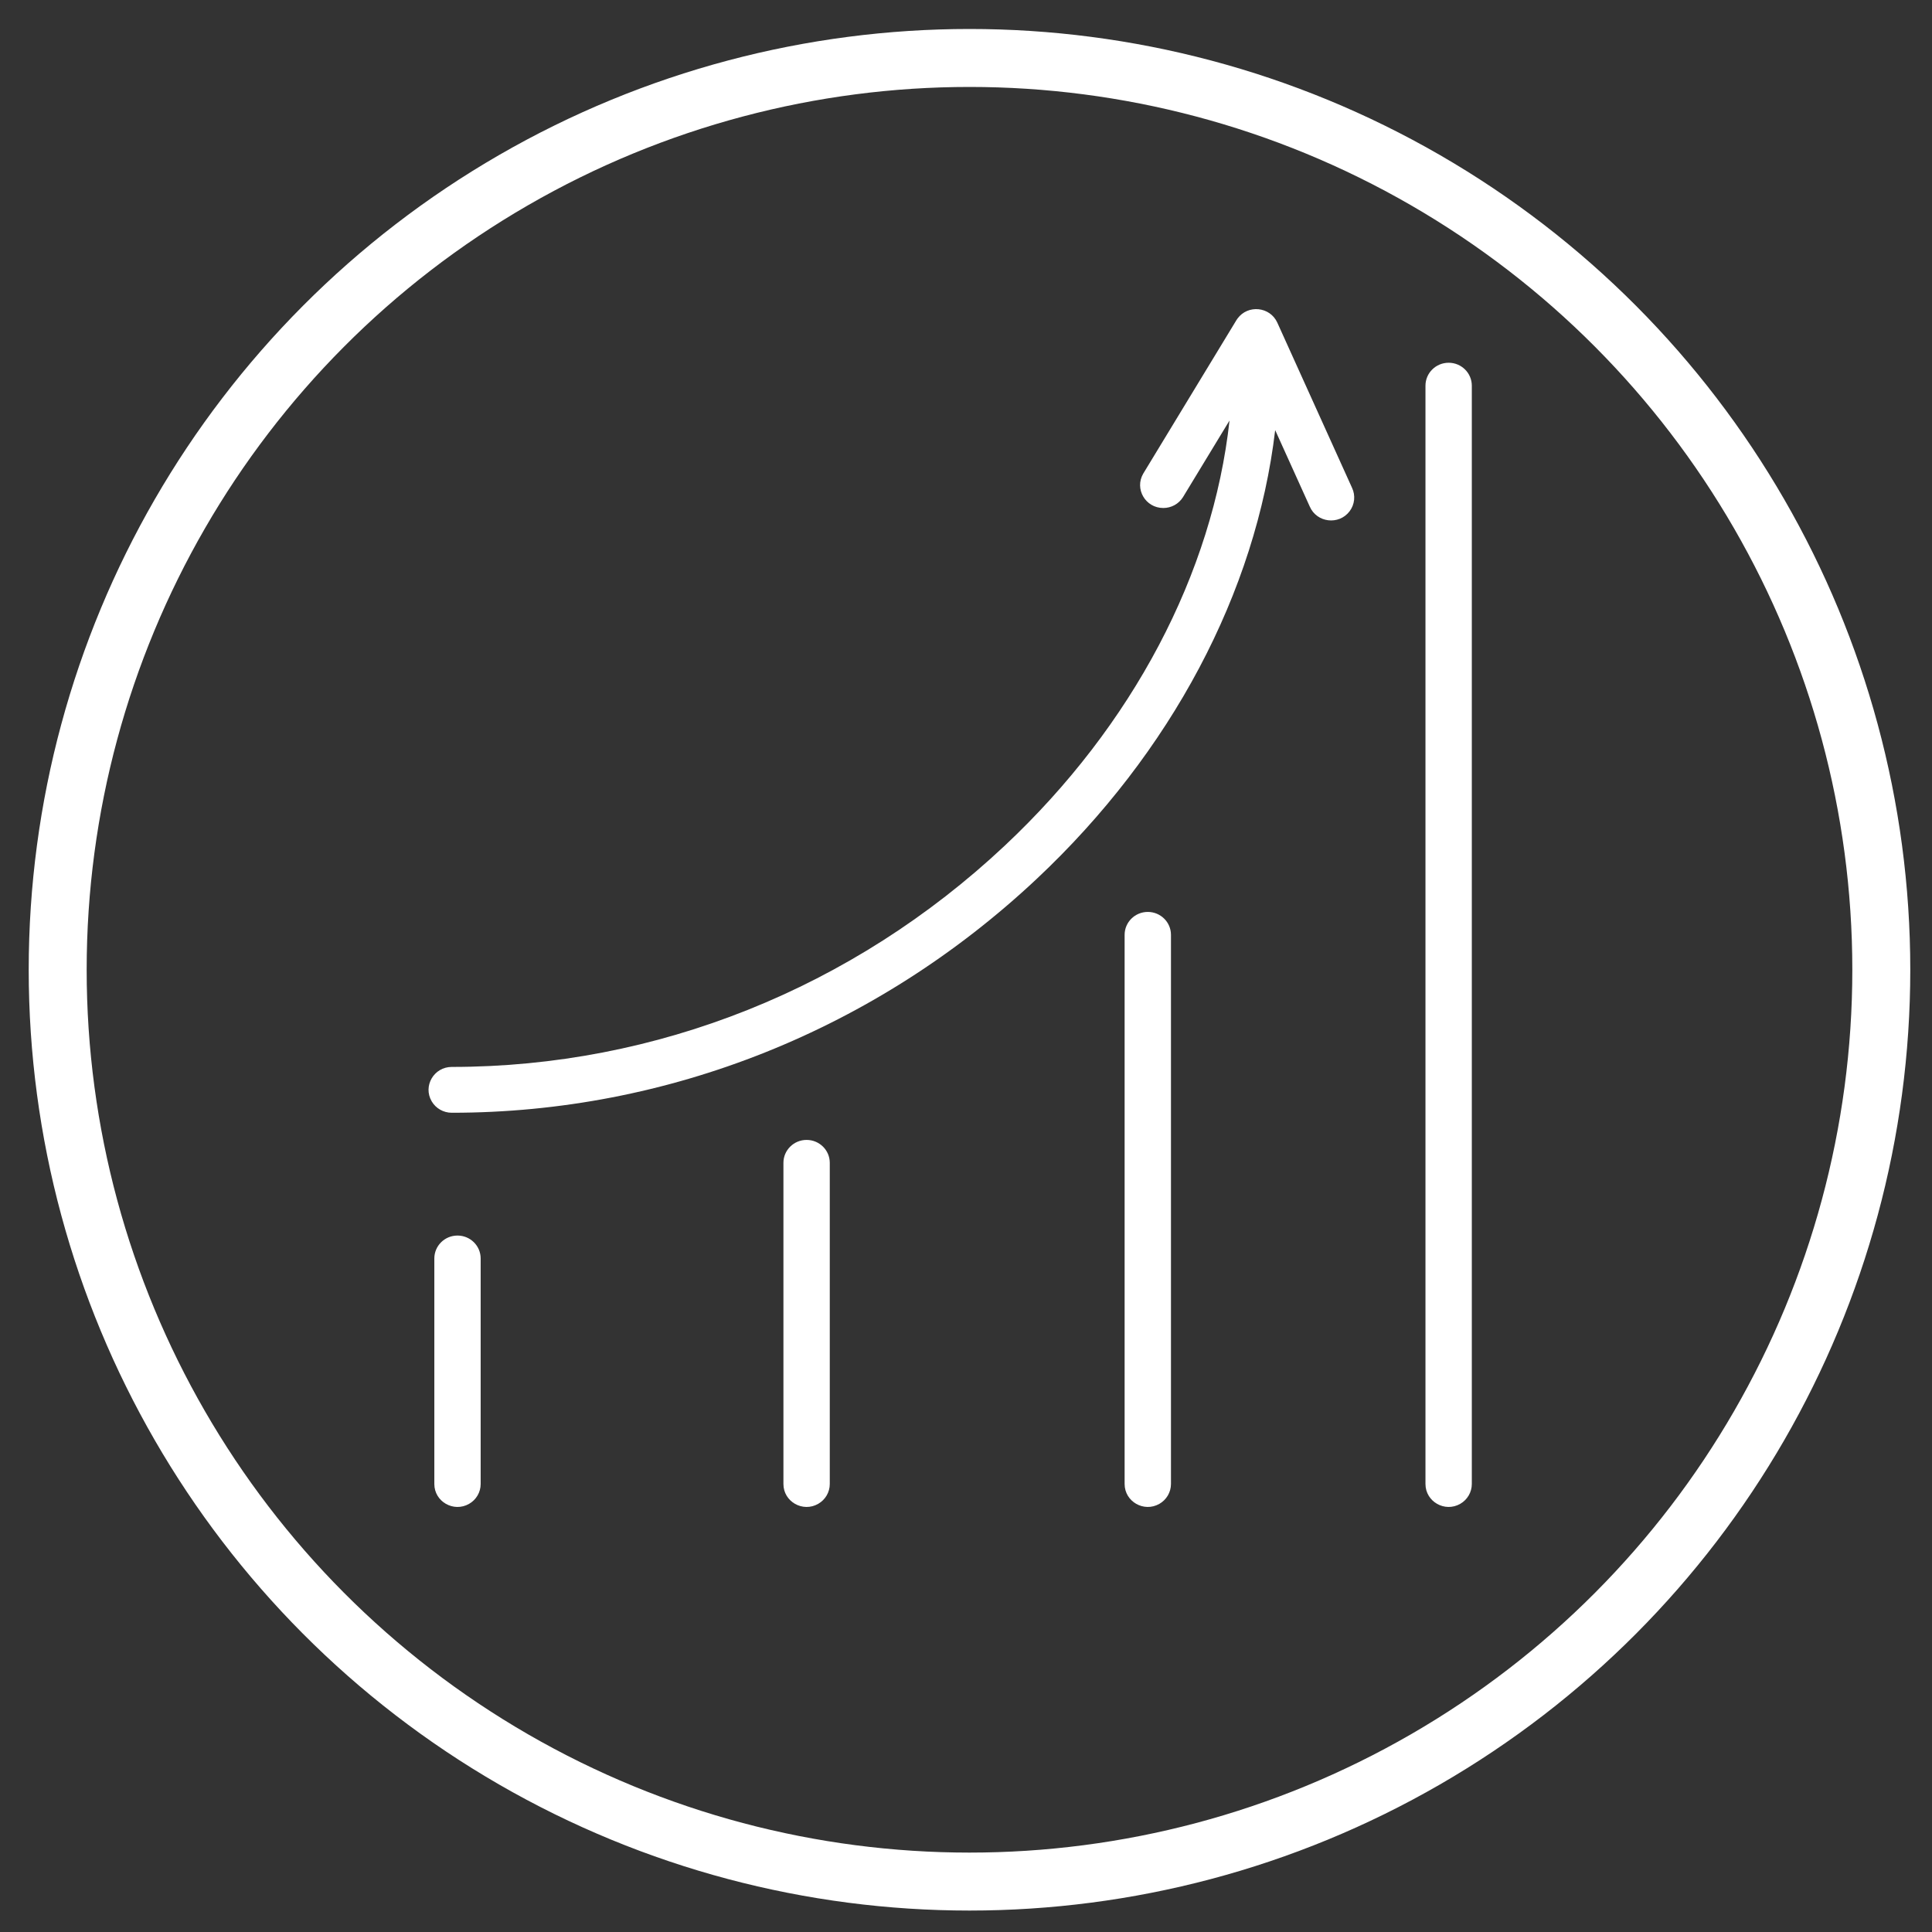
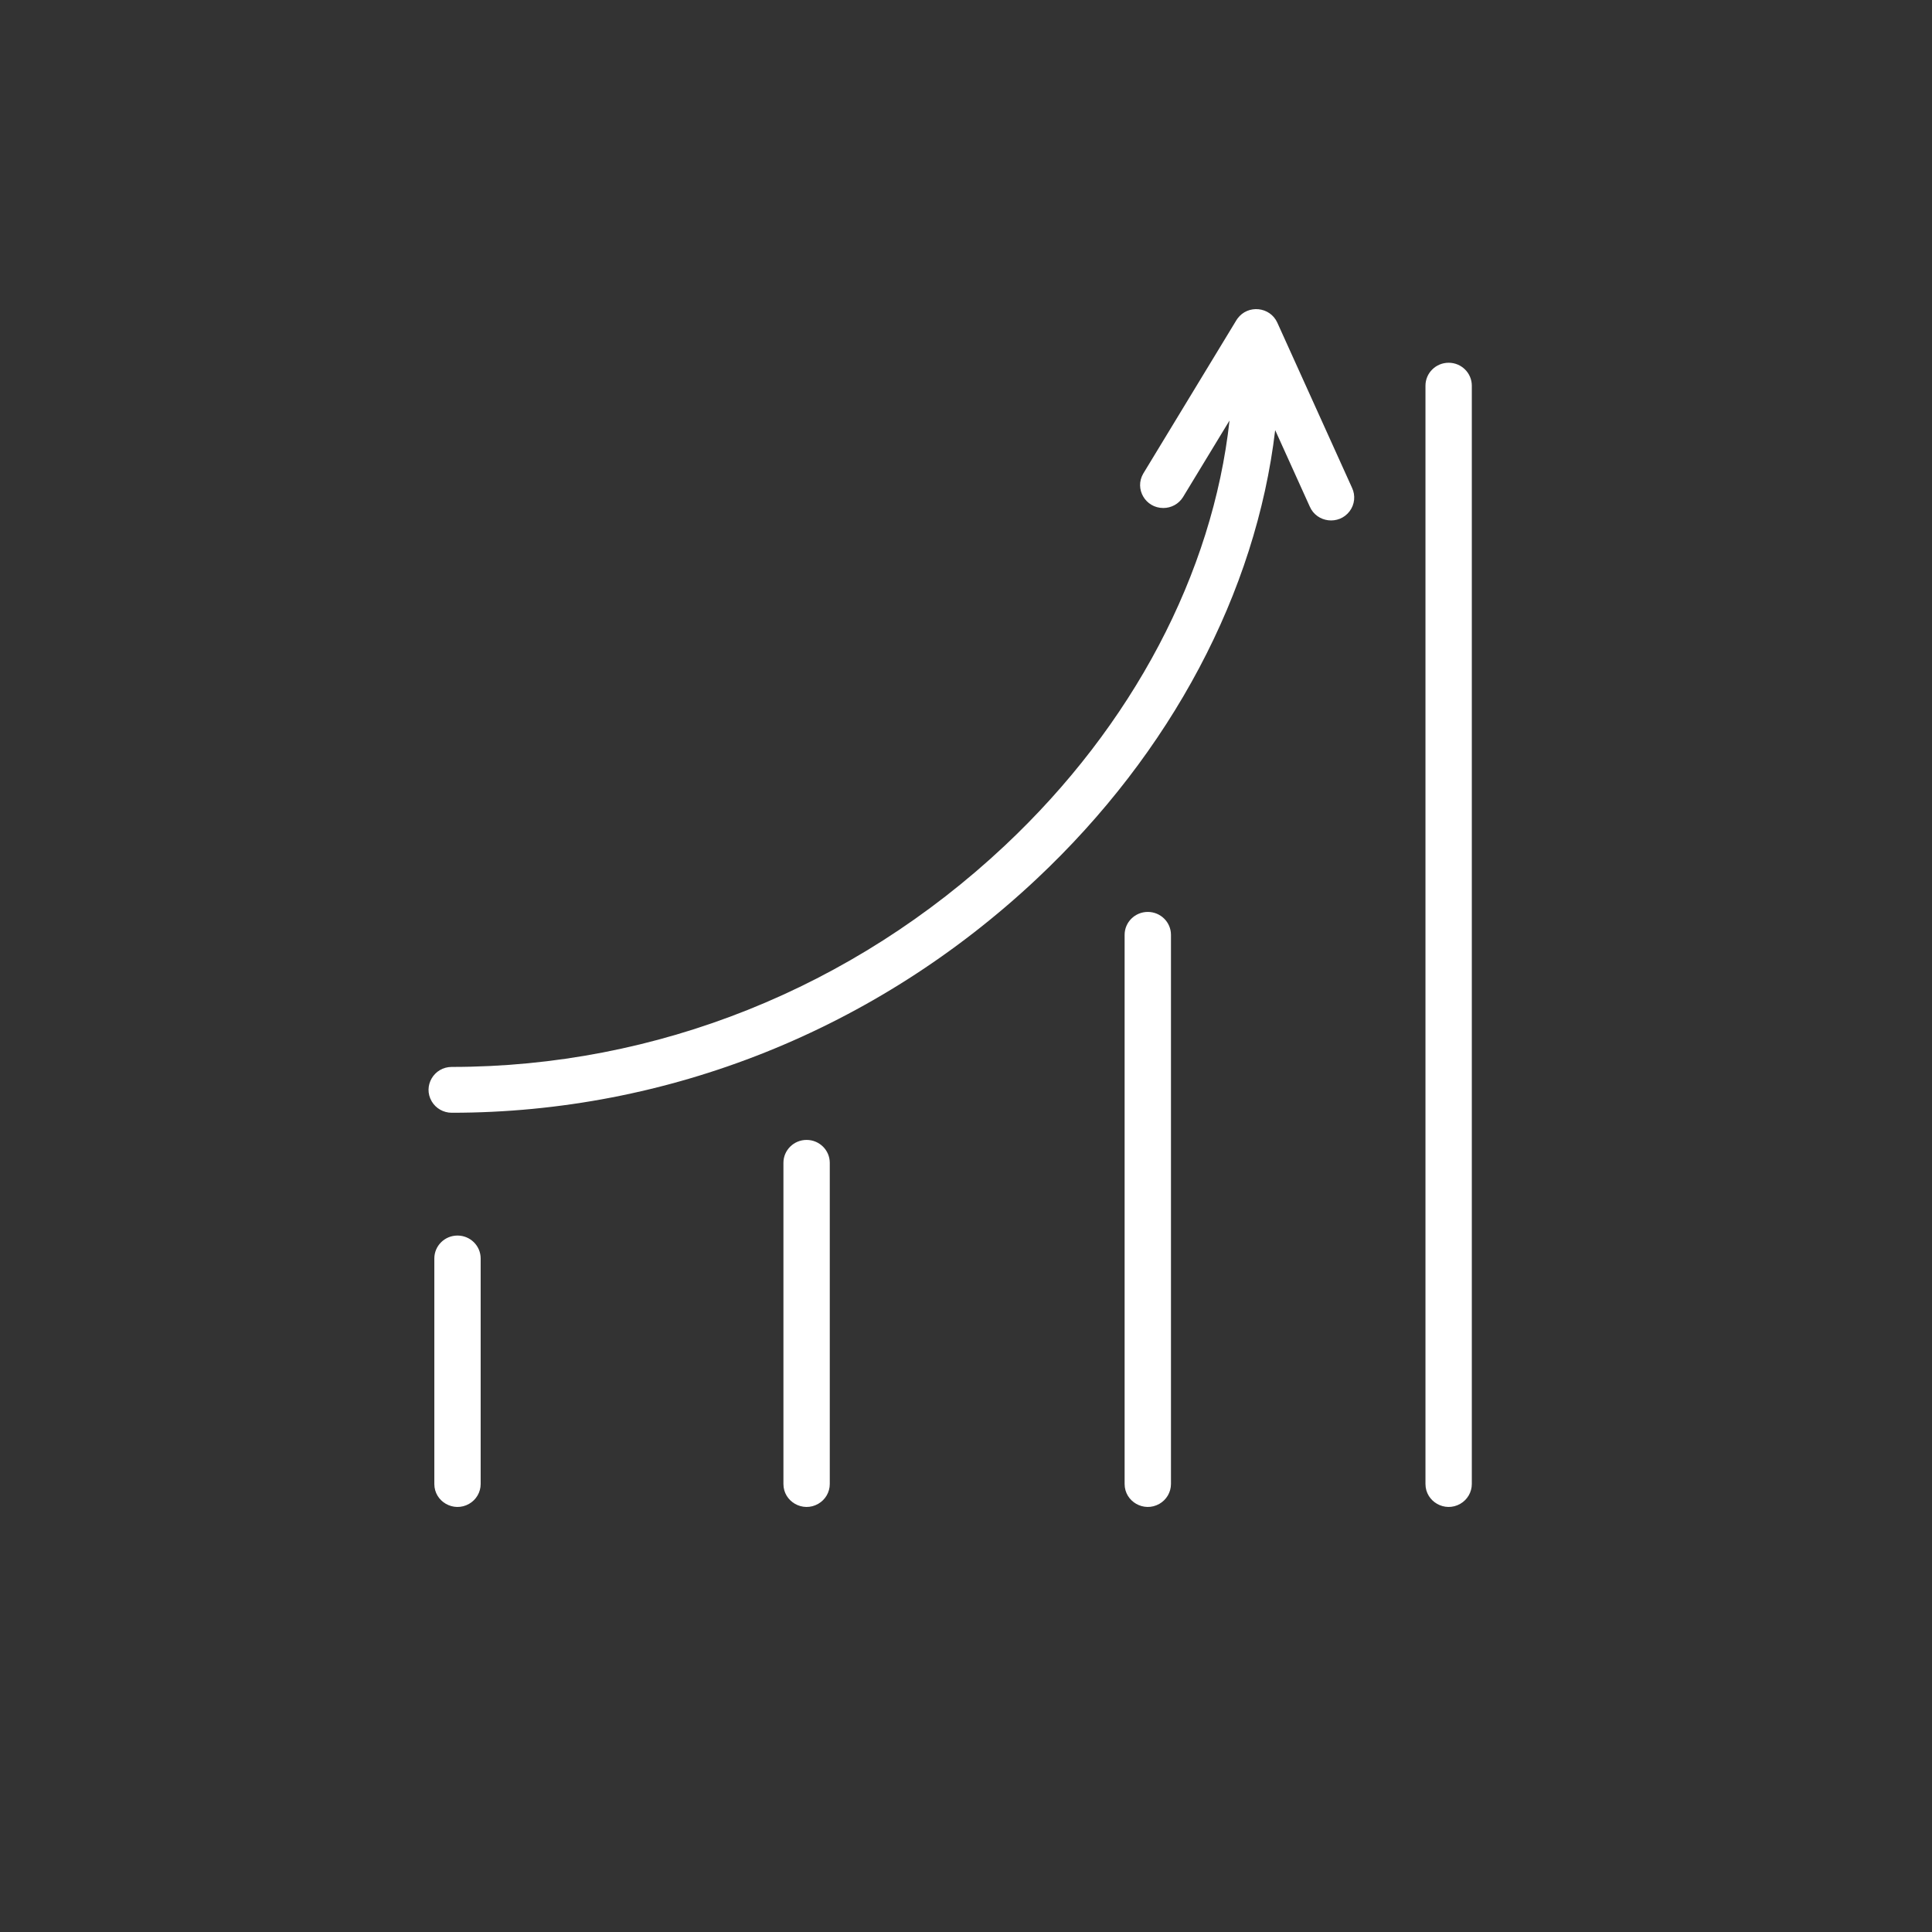
<svg xmlns="http://www.w3.org/2000/svg" viewBox="1950 2450 100 100" width="100" height="100">
  <rect x="1950" y="2450" width="100" height="100" fill="#333333" stroke="none" />
-   <ellipse fill="transparent" fill-opacity="1" stroke="#ffffff" stroke-opacity="1" stroke-width="3" id="tSvg154e9ec80ff" title="Ellipse 1" cx="2000.181" cy="2500.195" rx="47.195" ry="47.195" style="transform: rotate(0deg);" />
  <path fill="#ffffff" stroke="none" fill-opacity="1" stroke-width="1" stroke-opacity="1" color="rgb(51, 51, 51)" fill-rule="evenodd" font-size-adjust="none" id="tSvg1f69224b66" title="Path 2" d="M 2016.115 2466.703 C 2015.739 2465.87 2014.593 2465.751 2014.052 2466.489 C 2014.031 2466.517 2014.011 2466.547 2013.993 2466.577 C 2012.386 2469.223 2010.78 2471.869 2009.173 2474.515 C 2008.712 2475.307 2009.289 2476.295 2010.213 2476.294 C 2010.626 2476.294 2011.009 2476.084 2011.228 2475.737 C 2012.032 2474.413 2012.836 2473.089 2013.64 2471.765 C 2012.769 2479.671 2008.637 2487.549 2001.998 2493.779 C 1994.133 2501.159 1983.97 2505.224 1973.382 2505.224 C 1972.459 2505.224 1971.882 2506.212 1972.343 2507.003 C 1972.557 2507.37 1972.953 2507.596 1973.382 2507.596 C 1984.587 2507.596 1995.336 2503.301 2003.649 2495.501 C 2010.633 2488.947 2015.012 2480.643 2016.003 2472.263 C 2016.599 2473.581 2017.196 2474.899 2017.792 2476.217 C 2018.154 2477.057 2019.3 2477.194 2019.854 2476.464 C 2020.12 2476.113 2020.169 2475.646 2019.981 2475.249C 2018.692 2472.4 2017.403 2469.551 2016.115 2466.703Z M 1973.68 2513.952 C 1973.018 2513.952 1972.481 2514.483 1972.481 2515.138 C 1972.481 2519.029 1972.481 2522.921 1972.481 2526.812 C 1972.481 2527.725 1973.48 2528.296 1974.28 2527.839 C 1974.651 2527.627 1974.879 2527.236 1974.879 2526.812 C 1974.879 2522.921 1974.879 2519.029 1974.879 2515.138C 1974.879 2514.483 1974.342 2513.952 1973.68 2513.952Z M 1991.749 2509.002 C 1991.087 2509.002 1990.55 2509.533 1990.55 2510.188 C 1990.55 2515.73 1990.55 2521.271 1990.55 2526.812 C 1990.55 2527.725 1991.55 2528.296 1992.349 2527.839 C 1992.72 2527.627 1992.949 2527.236 1992.949 2526.812 C 1992.949 2521.271 1992.949 2515.73 1992.949 2510.188C 1992.949 2509.533 1992.412 2509.002 1991.749 2509.002Z M 2009.41 2497.201 C 2008.747 2497.201 2008.21 2497.732 2008.21 2498.387 C 2008.21 2507.862 2008.21 2517.336 2008.21 2526.811 C 2008.21 2527.724 2009.21 2528.295 2010.009 2527.839 C 2010.38 2527.627 2010.609 2527.235 2010.609 2526.811 C 2010.609 2517.336 2010.609 2507.862 2010.609 2498.387C 2010.609 2497.732 2010.072 2497.201 2009.41 2497.201Z M 2024.982 2468.776 C 2024.319 2468.776 2023.782 2469.308 2023.782 2469.963 C 2023.782 2488.912 2023.782 2507.862 2023.782 2526.811 C 2023.782 2527.724 2024.782 2528.295 2025.581 2527.839 C 2025.952 2527.627 2026.181 2527.235 2026.181 2526.811 C 2026.181 2507.862 2026.181 2488.912 2026.181 2469.963C 2026.181 2469.308 2025.644 2468.776 2024.982 2468.776Z" style="" />
  <defs> </defs>
</svg>